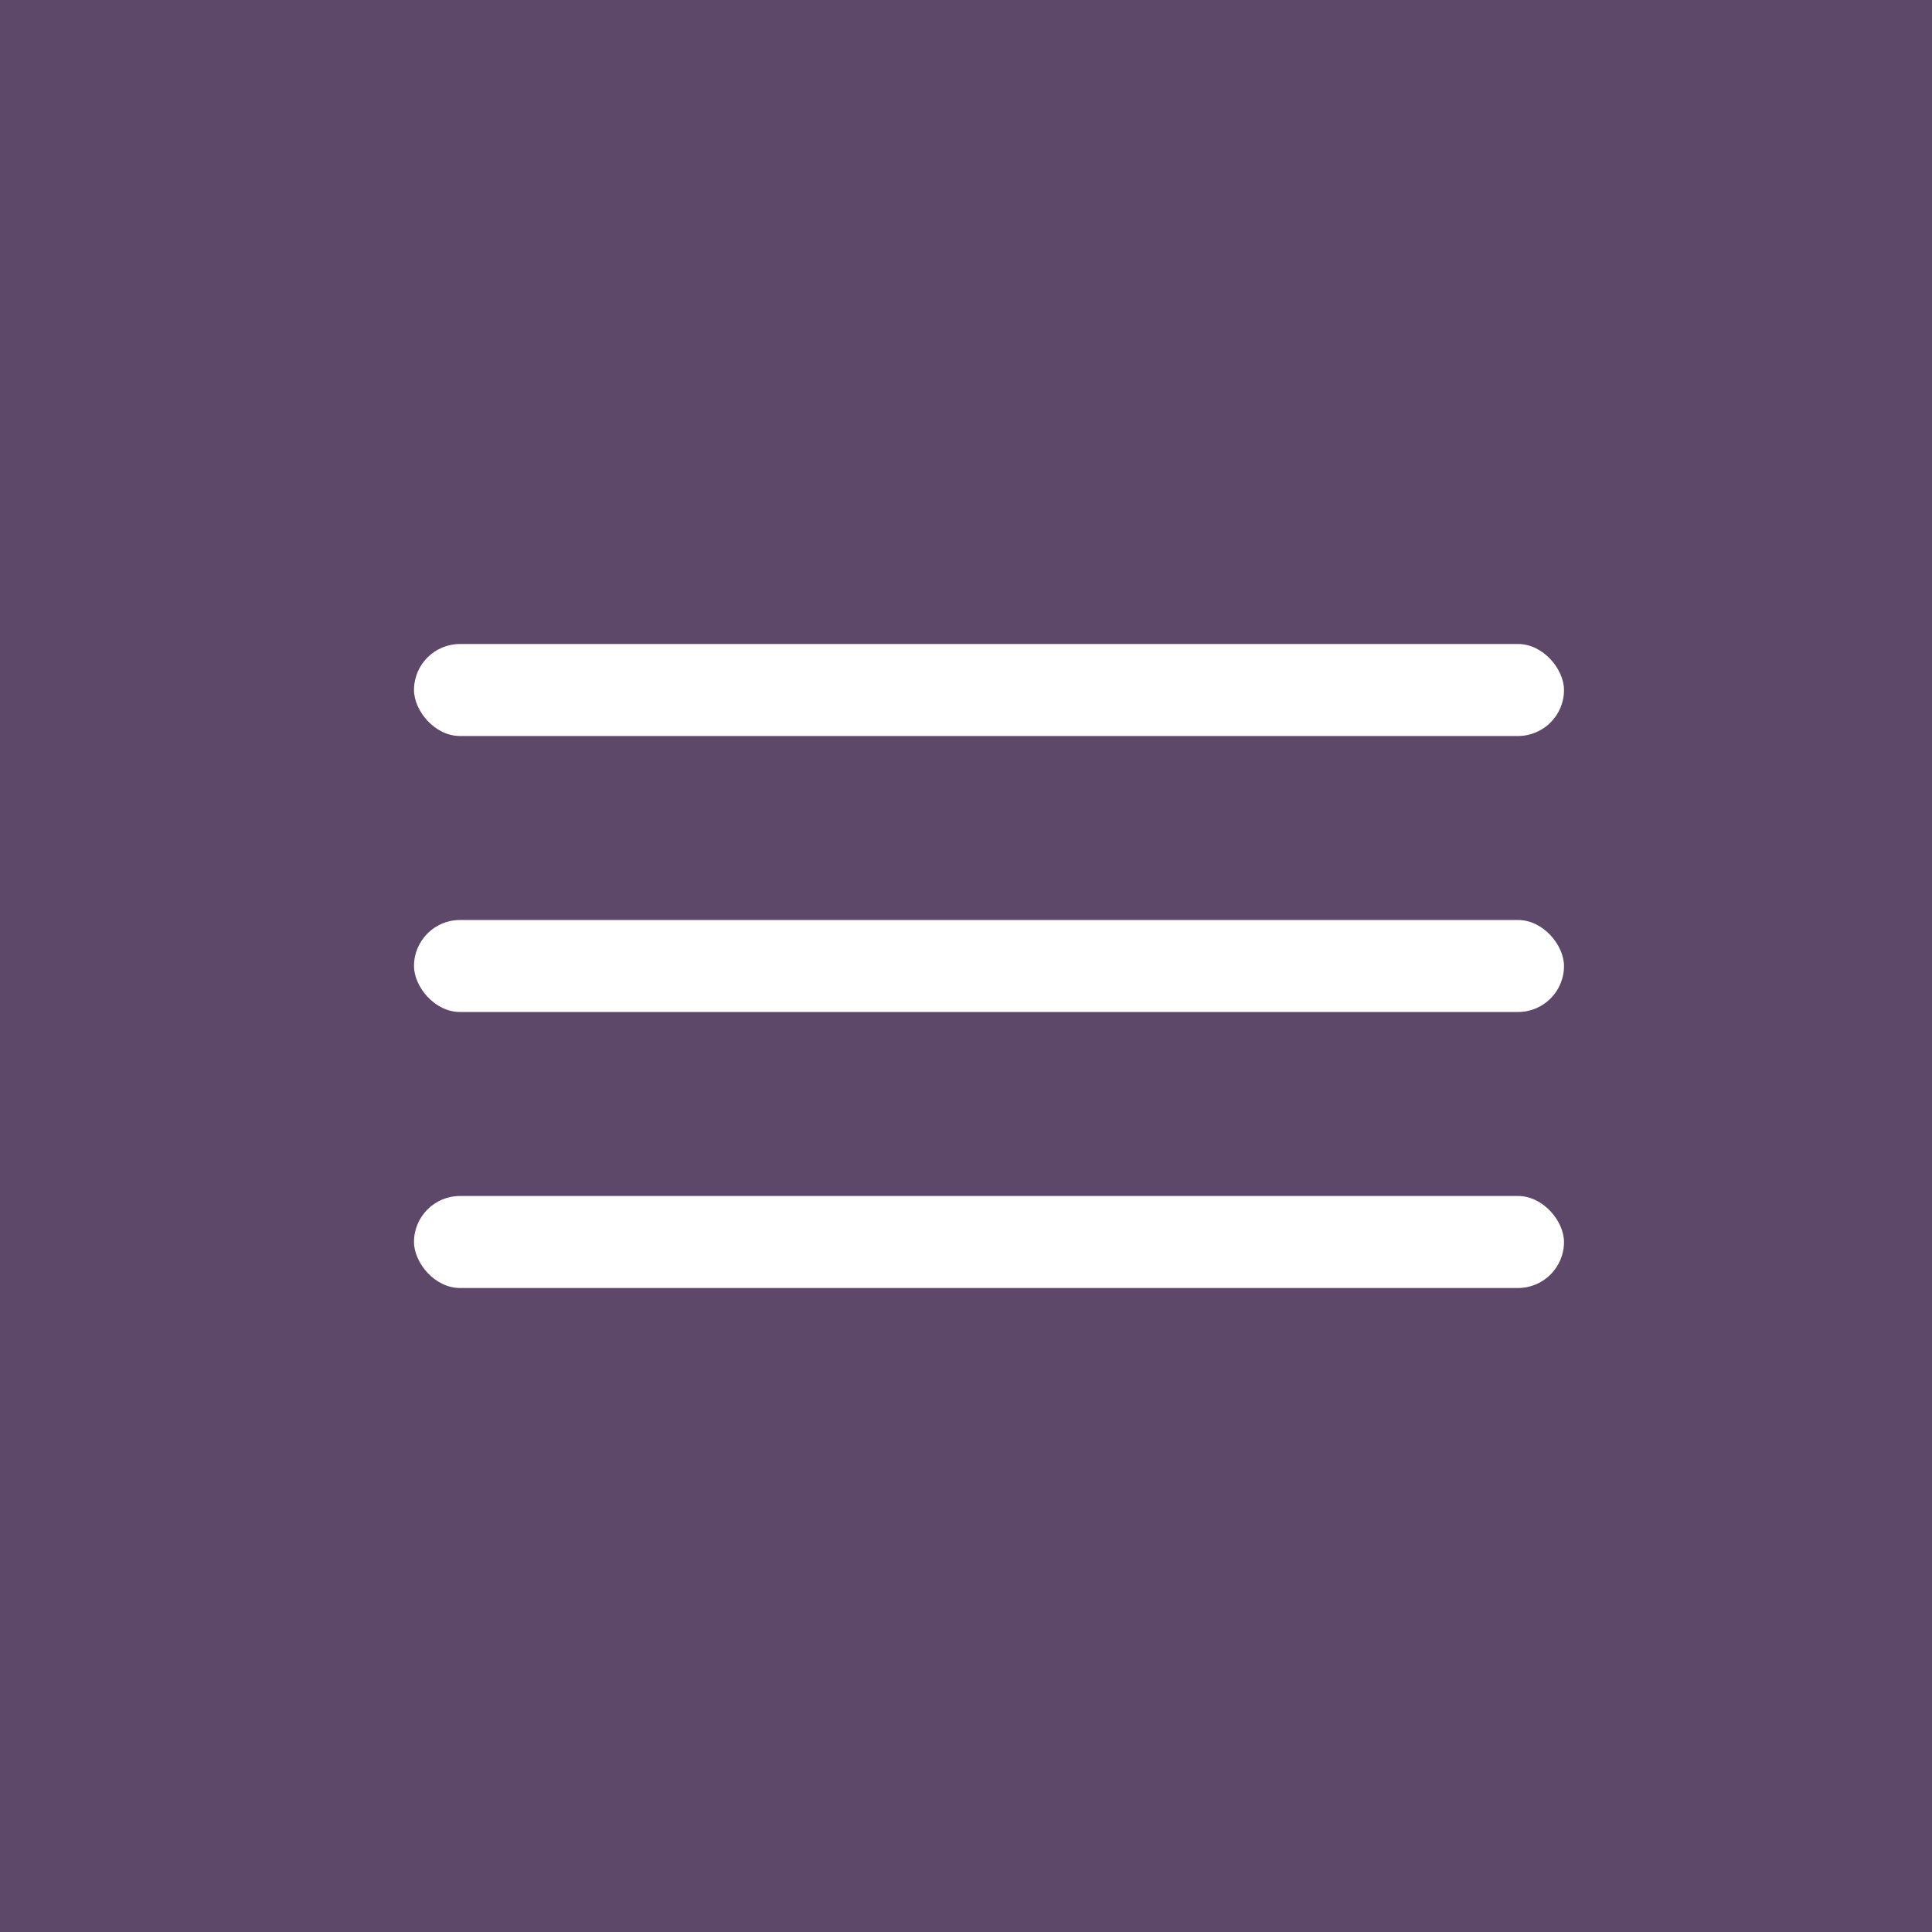
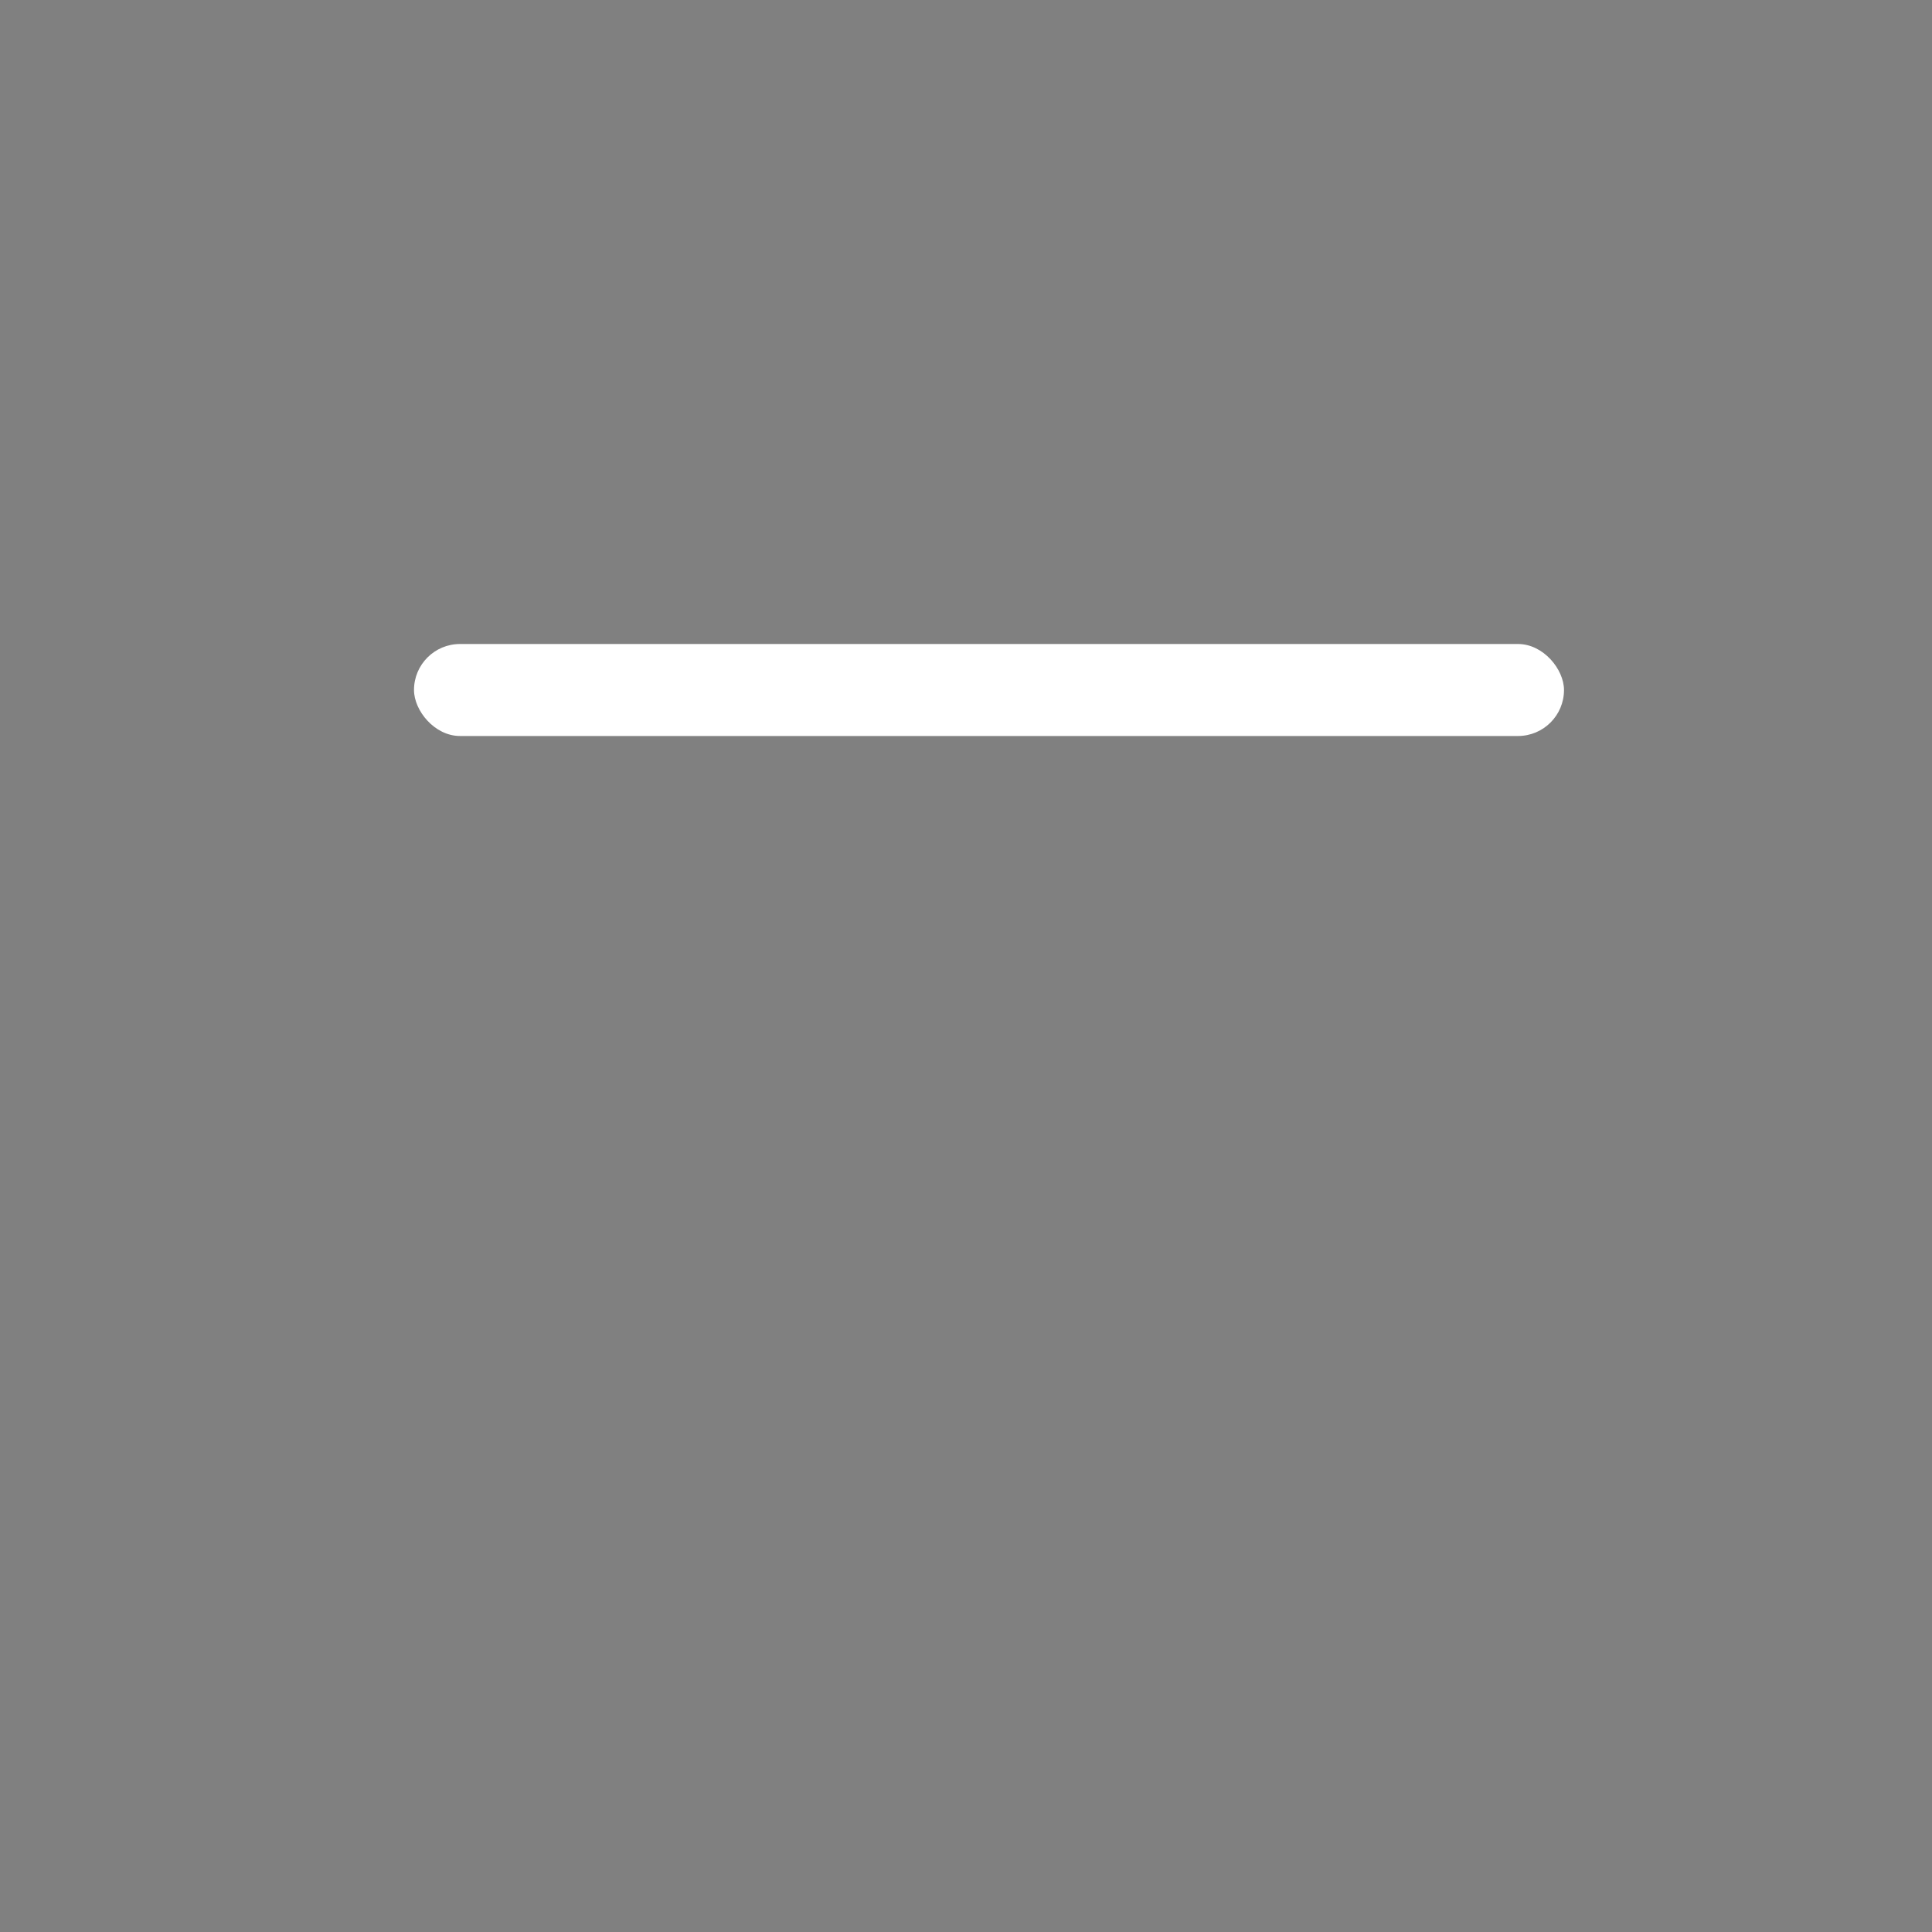
<svg xmlns="http://www.w3.org/2000/svg" width="42" height="42" viewBox="0 0 42 42" fill="none">
  <rect x="0" y="0" width="42" height="42" fill="#808080" stroke="none" />
-   <rect width="42" height="42" fill="#3C1053" fill-opacity="0.5" />
  <rect x="9" y="14" width="25" height="2" rx="1" fill="white" />
-   <rect x="9" y="20" width="25" height="2" rx="1" fill="white" />
-   <rect x="9" y="26" width="25" height="2" rx="1" fill="white" />
</svg>